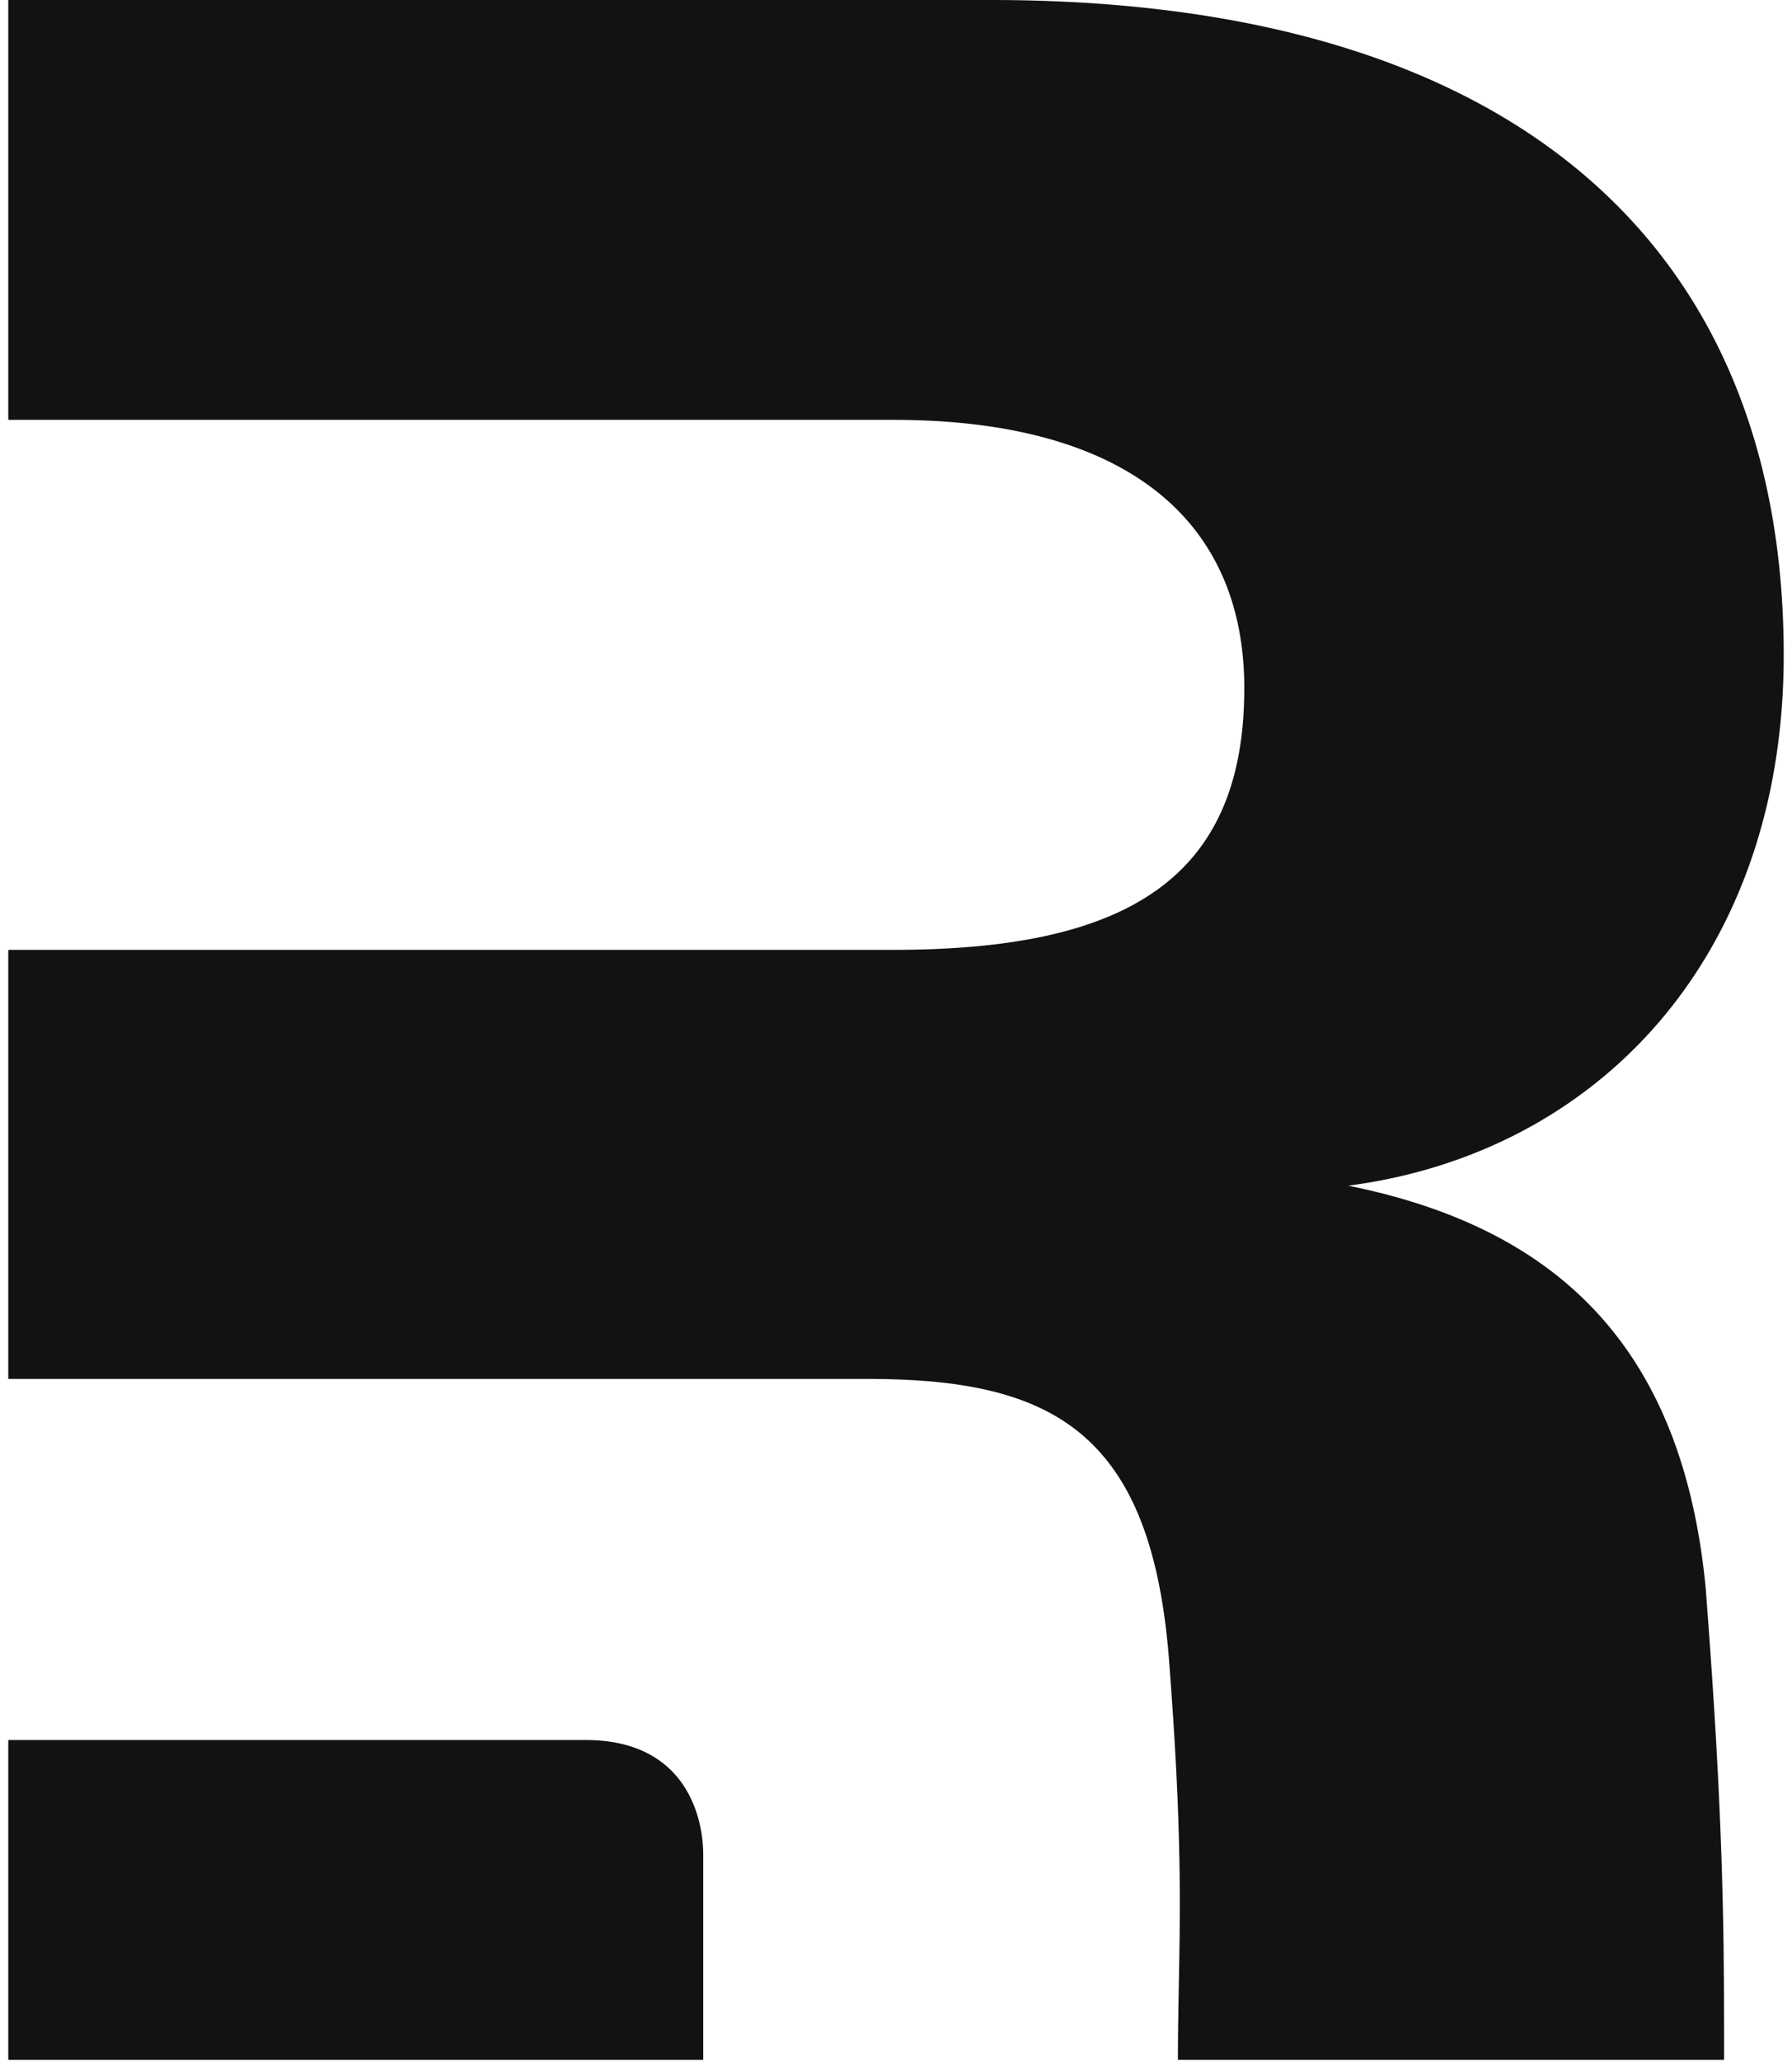
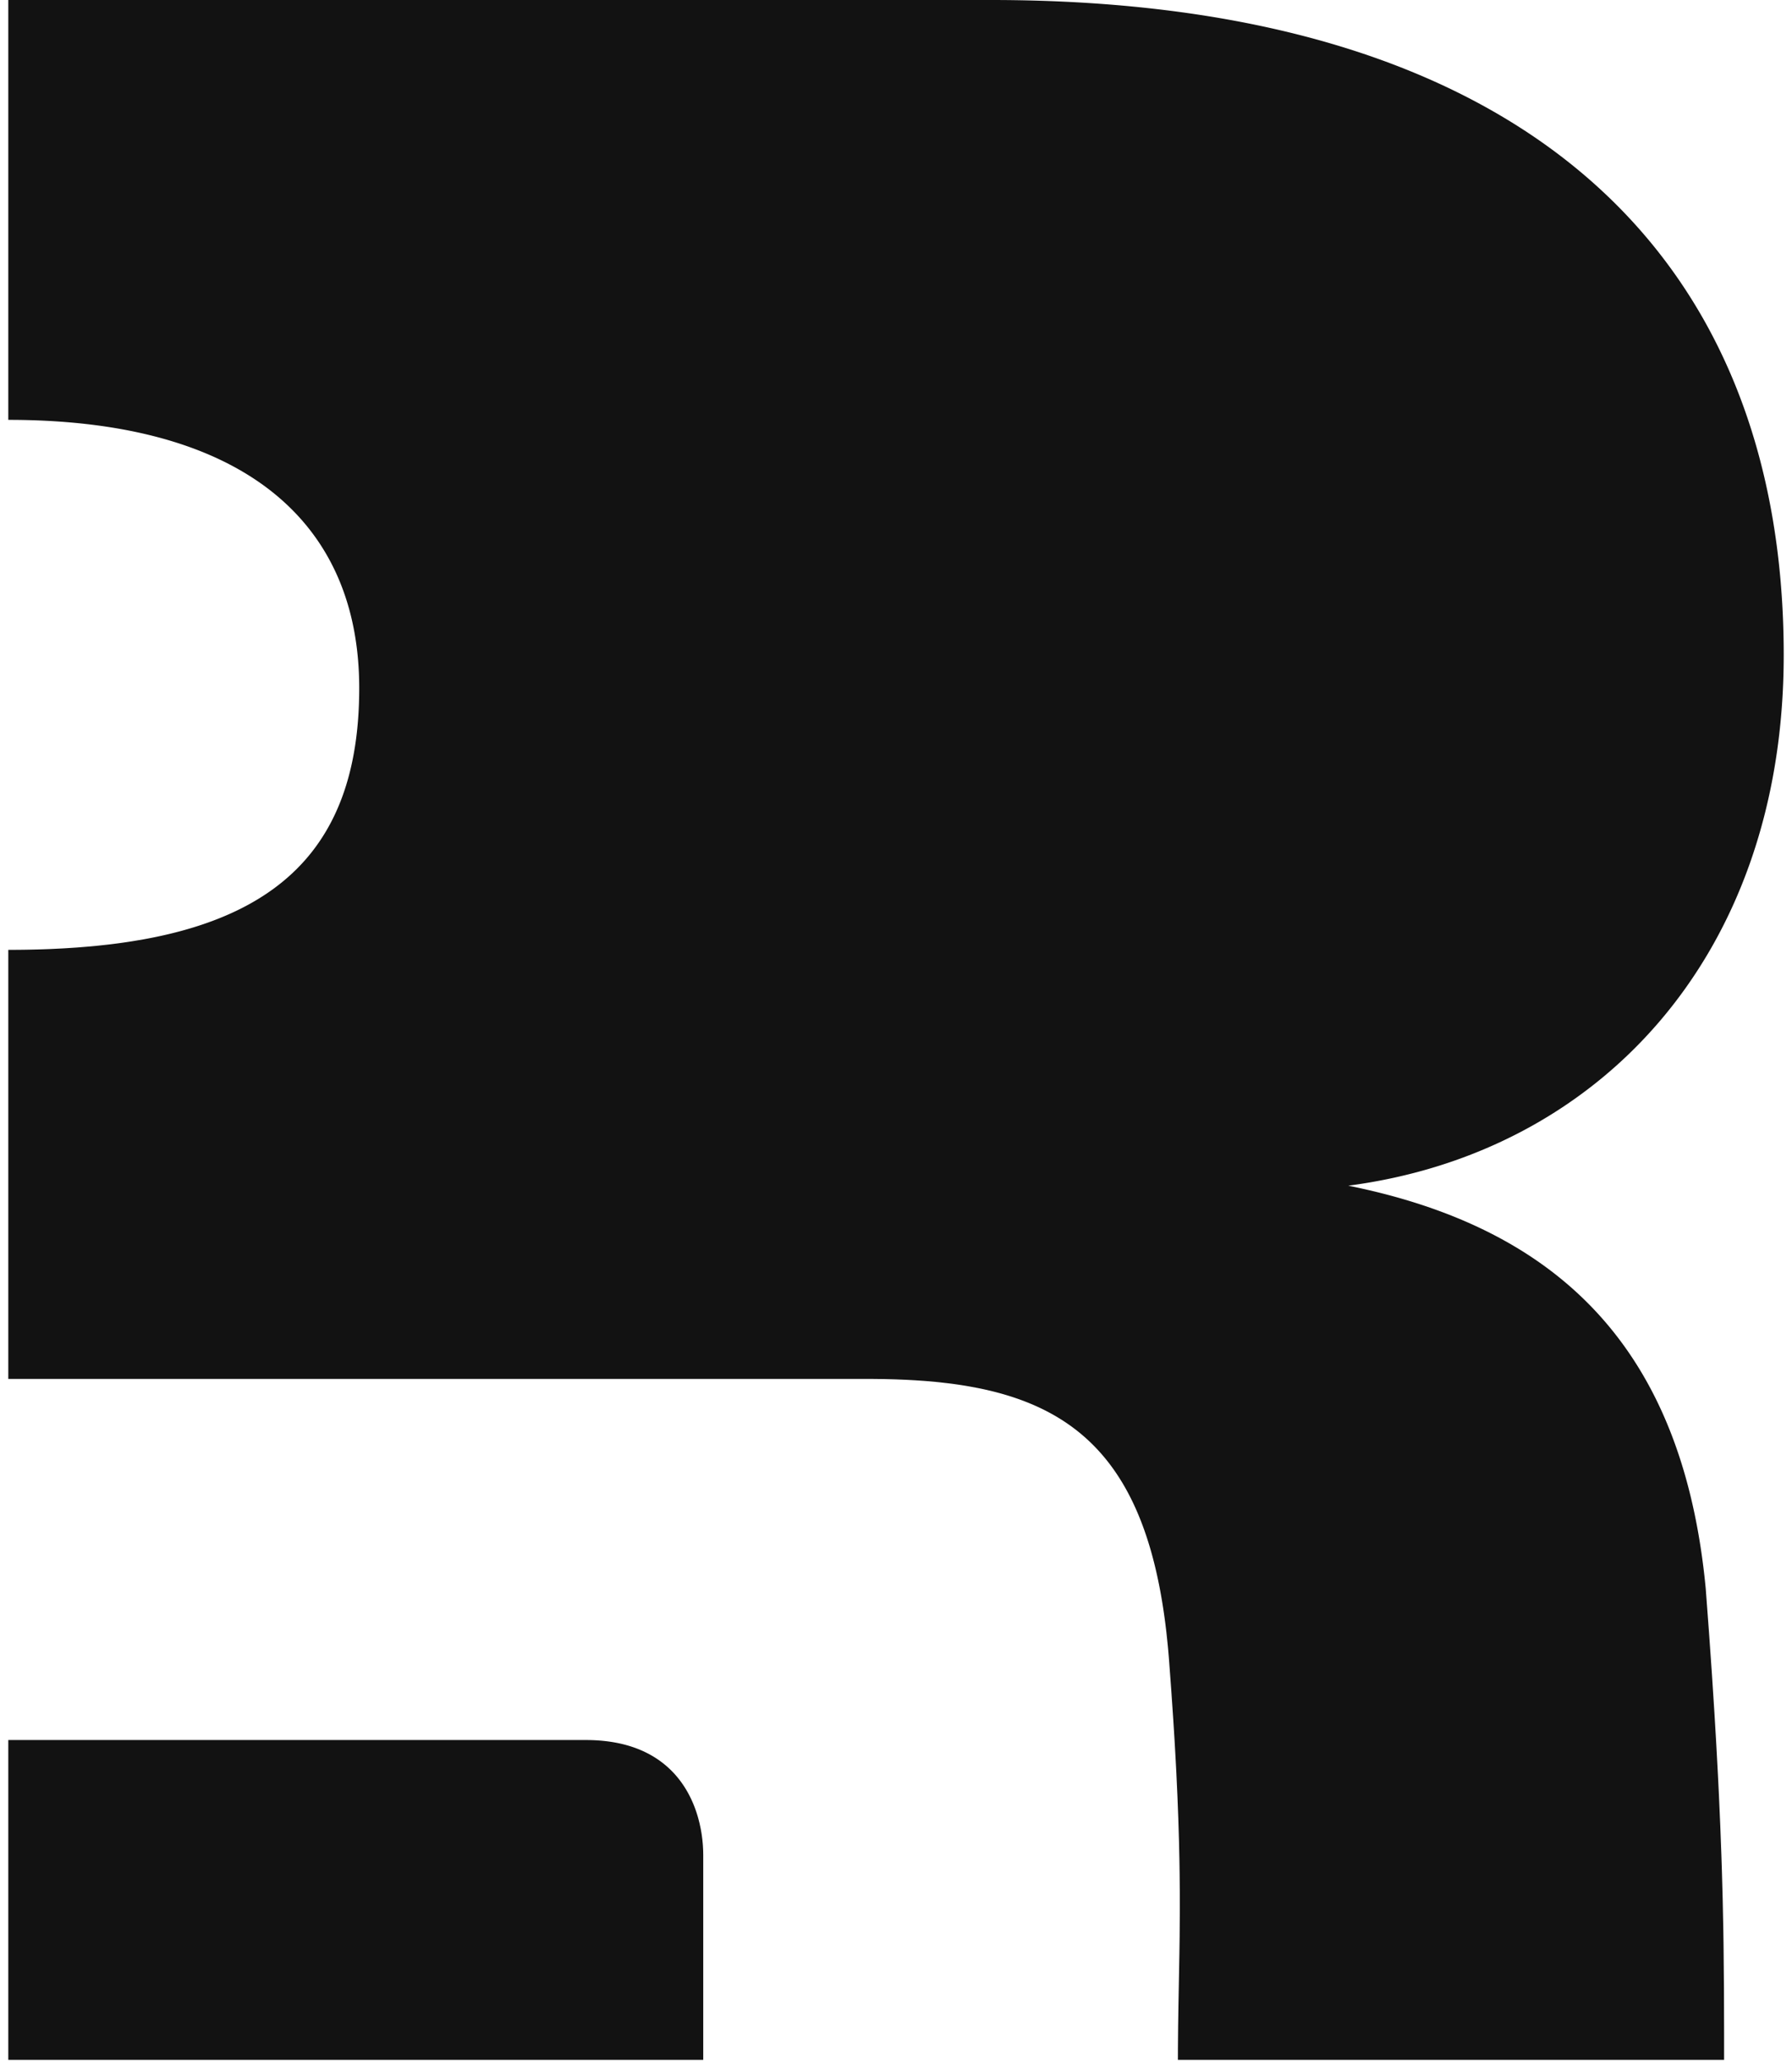
<svg xmlns="http://www.w3.org/2000/svg" width="0.87em" height="1em" viewBox="0 0 256 297">
-   <path fill="#121212" d="M141.675 0C218.047 0 256 36.35 256 94.414c0 43.43-26.707 71.753-62.785 76.474c30.455 6.137 48.259 23.604 51.54 58.065l.474 6.337l.415 5.924l.358 5.542l.249 4.179l.267 4.93l.138 2.814l.198 4.47l.159 4.222l.079 2.427l.107 3.888l.092 4.446l.033 2.148l.06 6.226l.02 6.496v3.885h-78.758l.004-1.62l.028-3.147l.047-3.065l.136-7.424l.035-2.489l.027-3.902l-.004-2.496l-.023-2.617l-.032-2.054l-.064-2.876l-.094-3.05l-.125-3.242l-.16-3.455l-.096-1.813l-.16-2.833l-.186-2.976l-.287-4.204l-.247-3.342a117 117 0 0 0-.247-3.02l-.202-1.934c-2.6-22.827-11.655-32.157-27.163-35.269l-1.307-.245a60 60 0 0 0-2.704-.408l-1.397-.164q-.353-.038-.71-.073l-1.442-.127l-1.471-.103l-1.502-.081l-1.514-.058l-1.544-.039l-1.574-.018L0 198.74V136.9h127.62q3.129 0 6.066-.12l1.936-.095l1.893-.122l1.85-.15q.458-.042.909-.086l1.785-.193a86 86 0 0 0 3.442-.475l1.657-.28c20.709-3.755 31.063-14.749 31.063-36.2c0-24.075-16.867-38.666-50.602-38.666H0V0zM83.276 250.785c10.333 0 14.657 5.738 16.197 11.23l.203.79l.167.782l.109.617l.046.306l.078.603l.058.59l.023.29l.031.569l.01.278l.008.54v29.507H0v-46.102z" />
+   <path fill="#121212" d="M141.675 0C218.047 0 256 36.35 256 94.414c0 43.43-26.707 71.753-62.785 76.474c30.455 6.137 48.259 23.604 51.54 58.065l.474 6.337l.415 5.924l.358 5.542l.249 4.179l.267 4.93l.138 2.814l.198 4.47l.159 4.222l.079 2.427l.107 3.888l.092 4.446l.033 2.148l.06 6.226l.02 6.496v3.885h-78.758l.004-1.62l.028-3.147l.047-3.065l.136-7.424l.035-2.489l.027-3.902l-.004-2.496l-.023-2.617l-.032-2.054l-.064-2.876l-.094-3.05l-.125-3.242l-.16-3.455l-.096-1.813l-.16-2.833l-.186-2.976l-.287-4.204l-.247-3.342a117 117 0 0 0-.247-3.02l-.202-1.934c-2.6-22.827-11.655-32.157-27.163-35.269l-1.307-.245a60 60 0 0 0-2.704-.408l-1.397-.164q-.353-.038-.71-.073l-1.442-.127l-1.471-.103l-1.502-.081l-1.514-.058l-1.544-.039l-1.574-.018L0 198.74V136.9q3.129 0 6.066-.12l1.936-.095l1.893-.122l1.85-.15q.458-.042.909-.086l1.785-.193a86 86 0 0 0 3.442-.475l1.657-.28c20.709-3.755 31.063-14.749 31.063-36.2c0-24.075-16.867-38.666-50.602-38.666H0V0zM83.276 250.785c10.333 0 14.657 5.738 16.197 11.23l.203.79l.167.782l.109.617l.046.306l.078.603l.058.59l.023.29l.031.569l.01.278l.008.54v29.507H0v-46.102z" />
</svg>